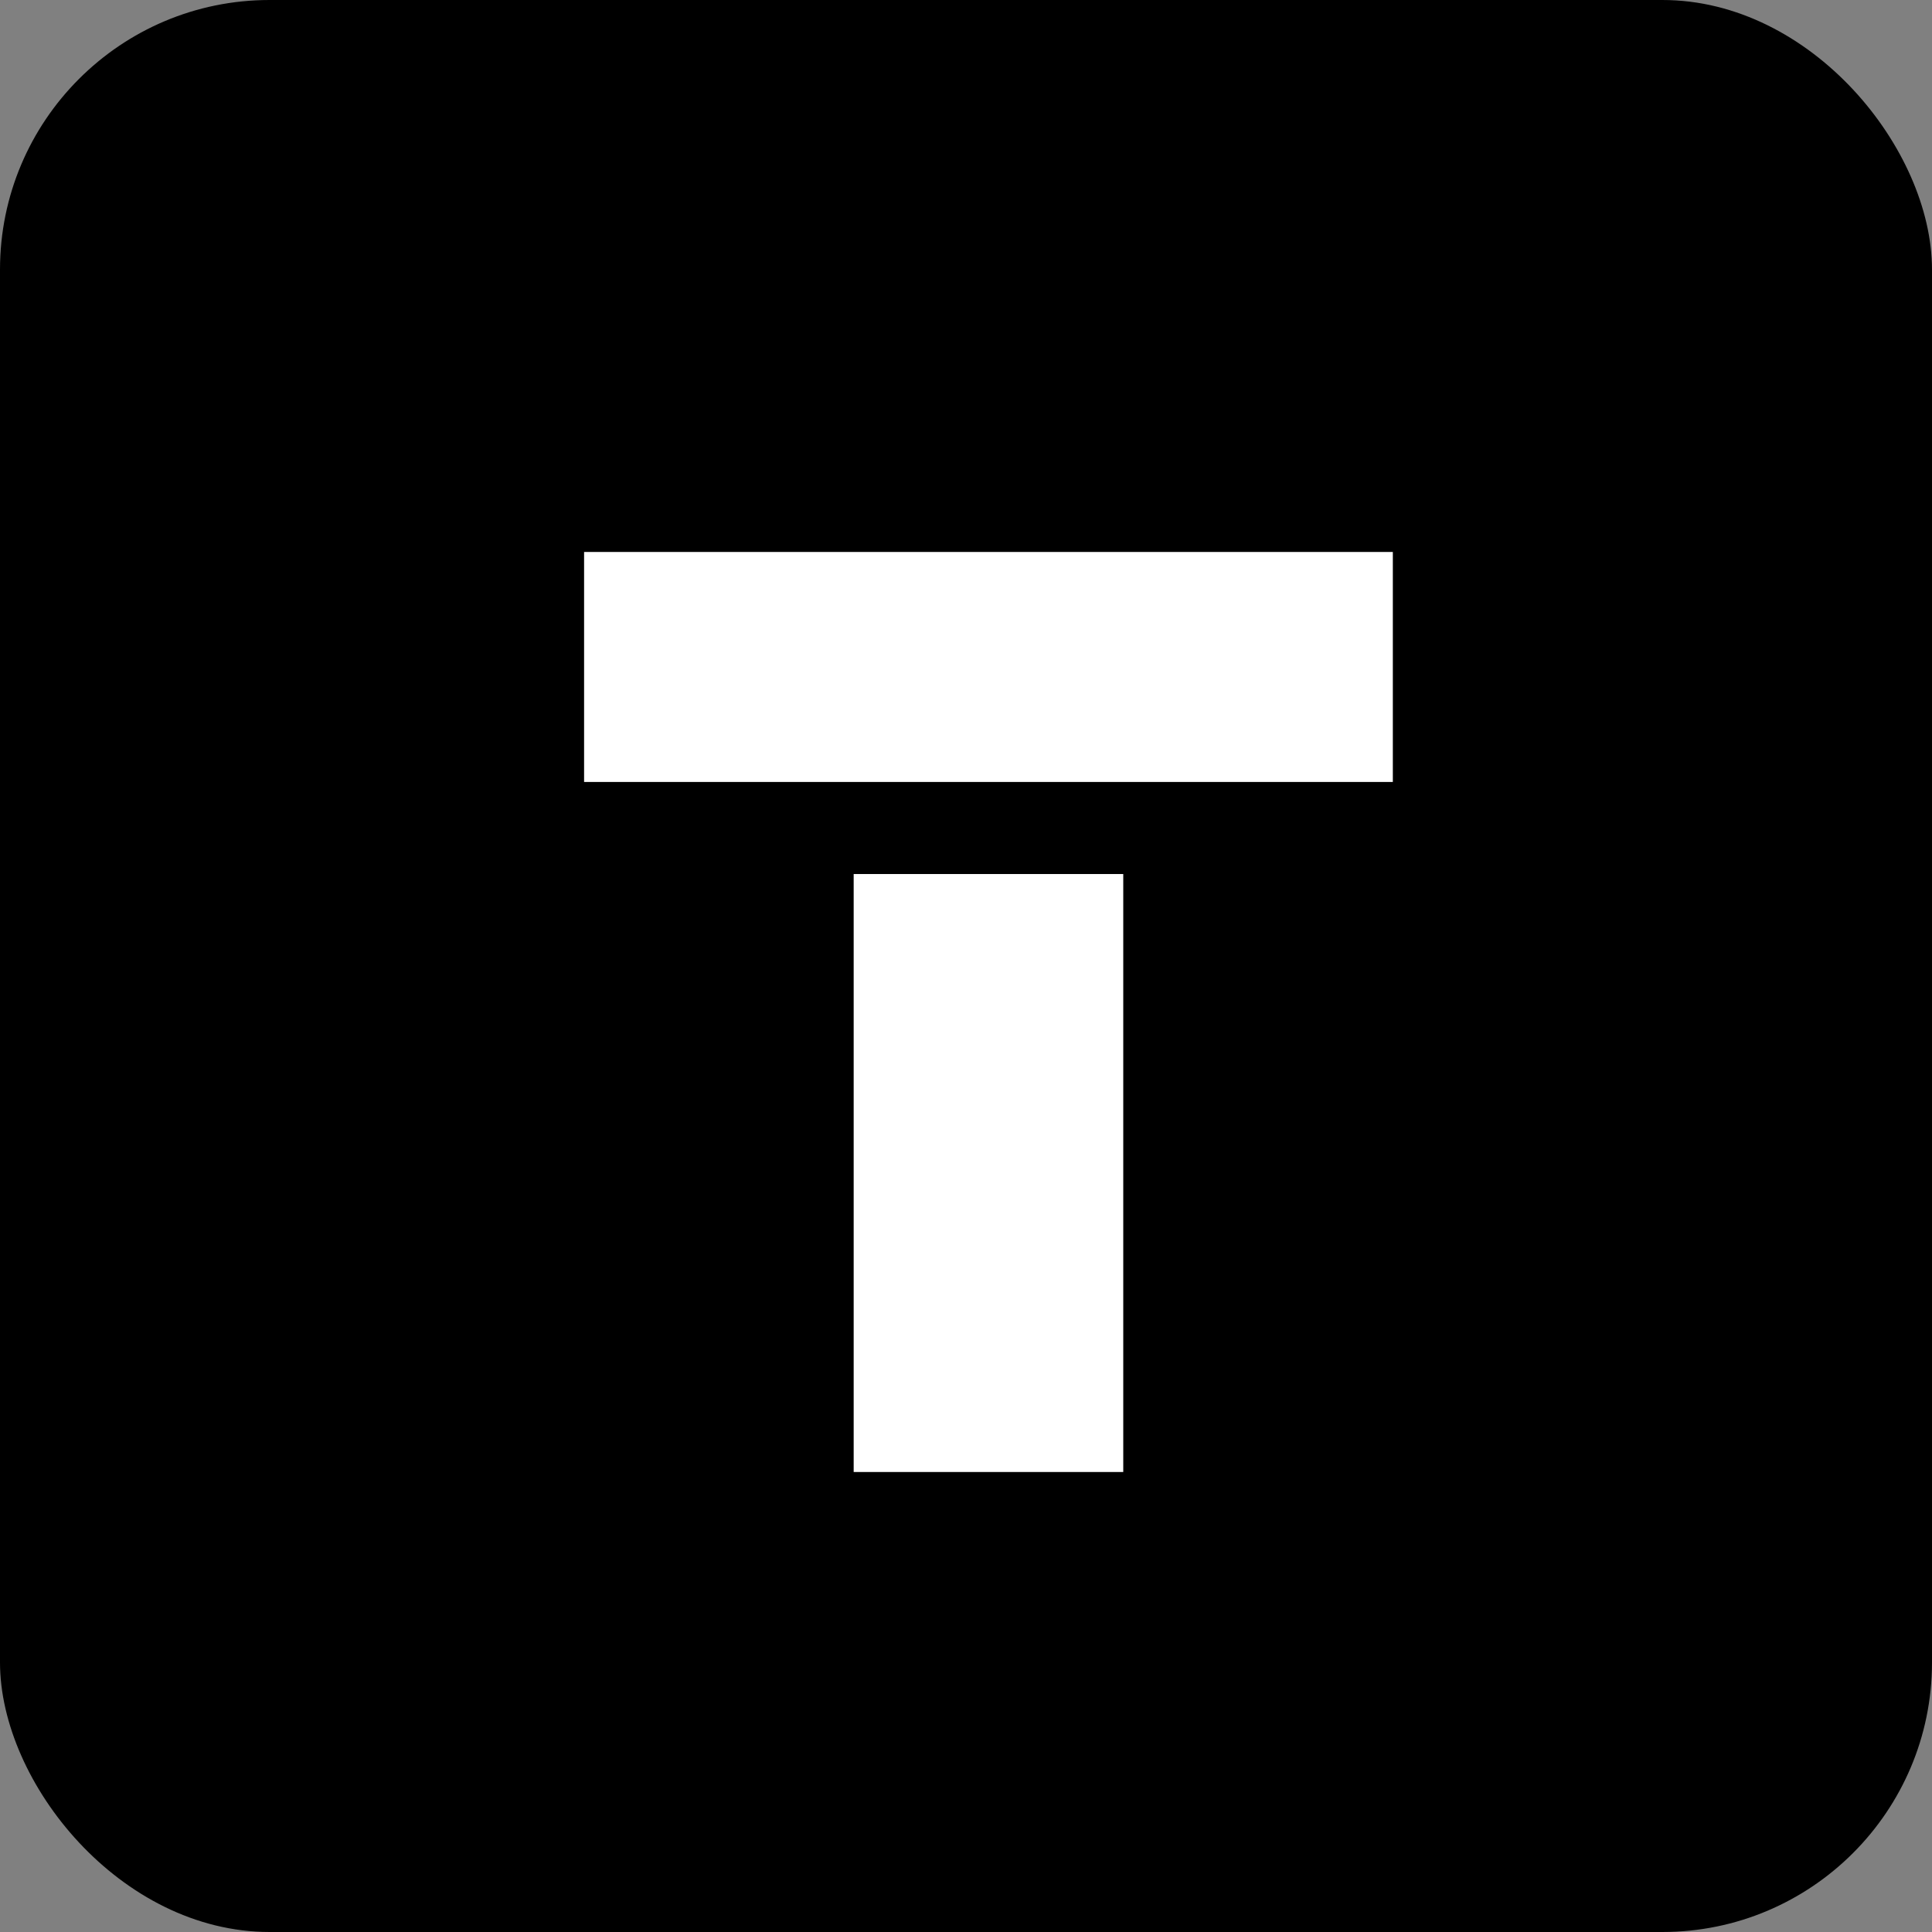
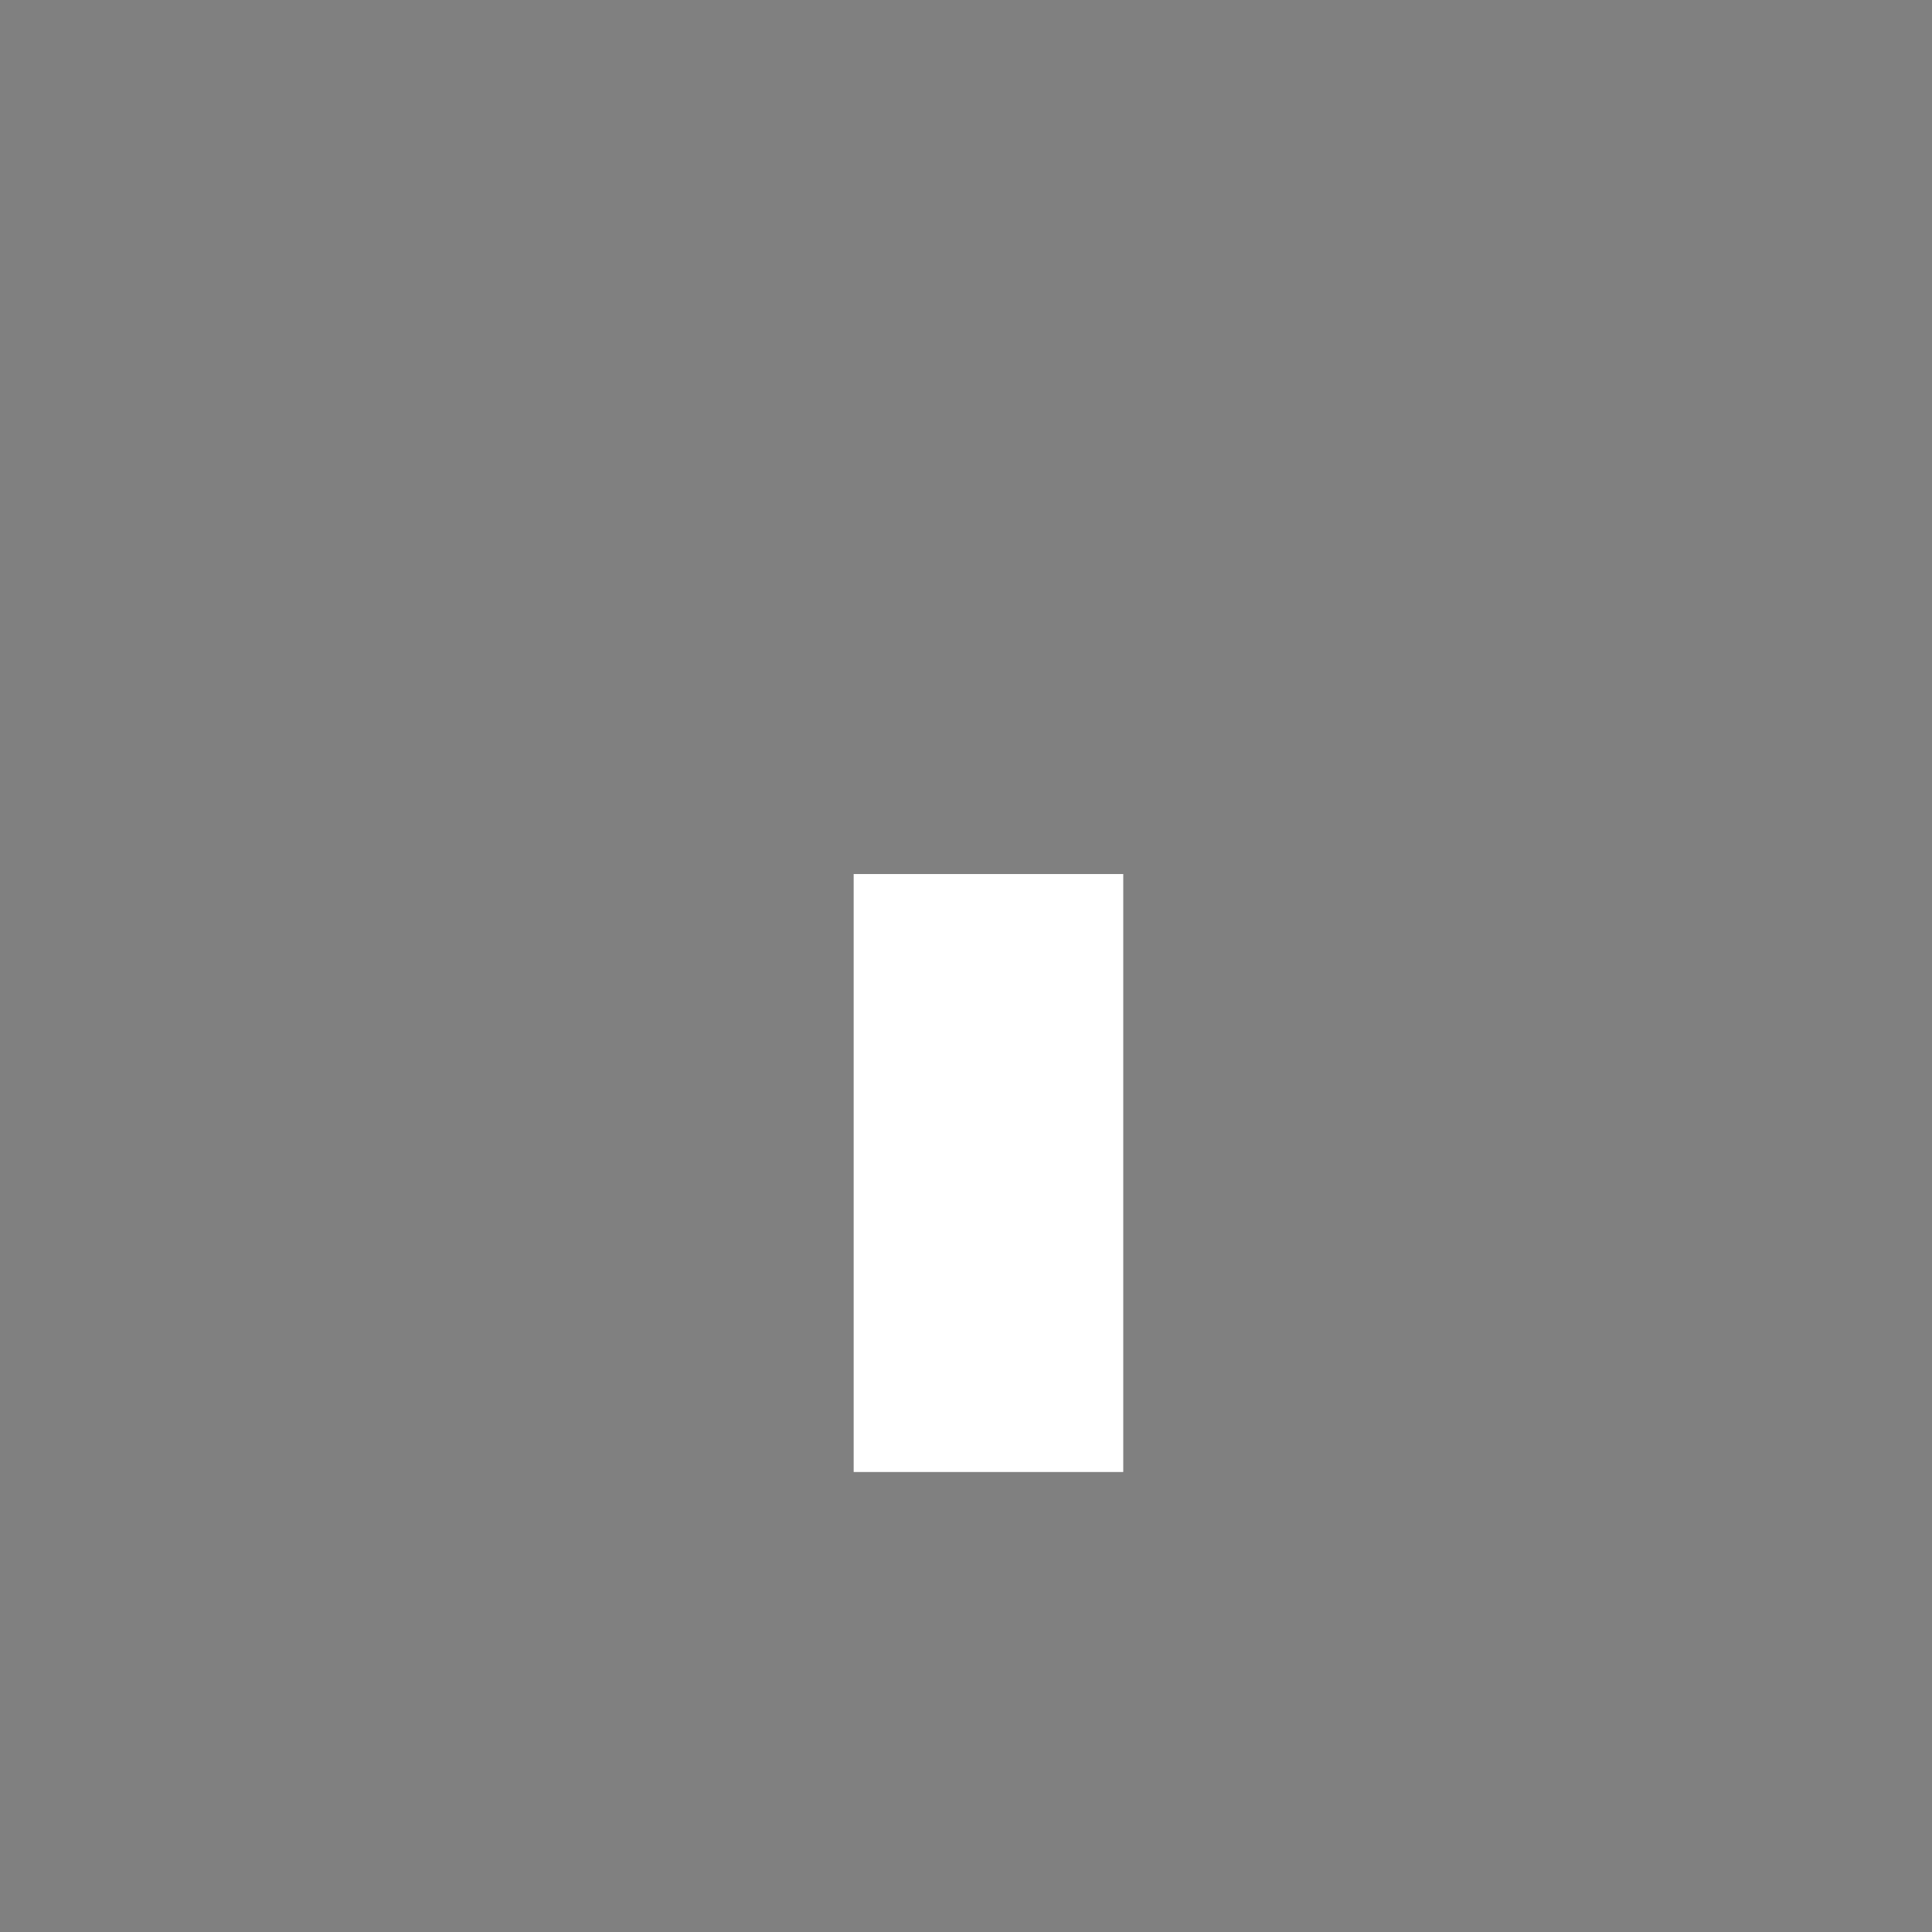
<svg xmlns="http://www.w3.org/2000/svg" viewBox="0 0 43 43" fill="none">
  <rect x="0" y="0" width="43" height="43" fill="#808080" stroke="none" />
-   <rect width="43" height="43" rx="6" fill="black" />
-   <rect x="13" y="12.285" width="18" height="5.119" fill="white" />
  <rect x="19" y="19.453" width="6" height="13.309" fill="white" />
</svg>